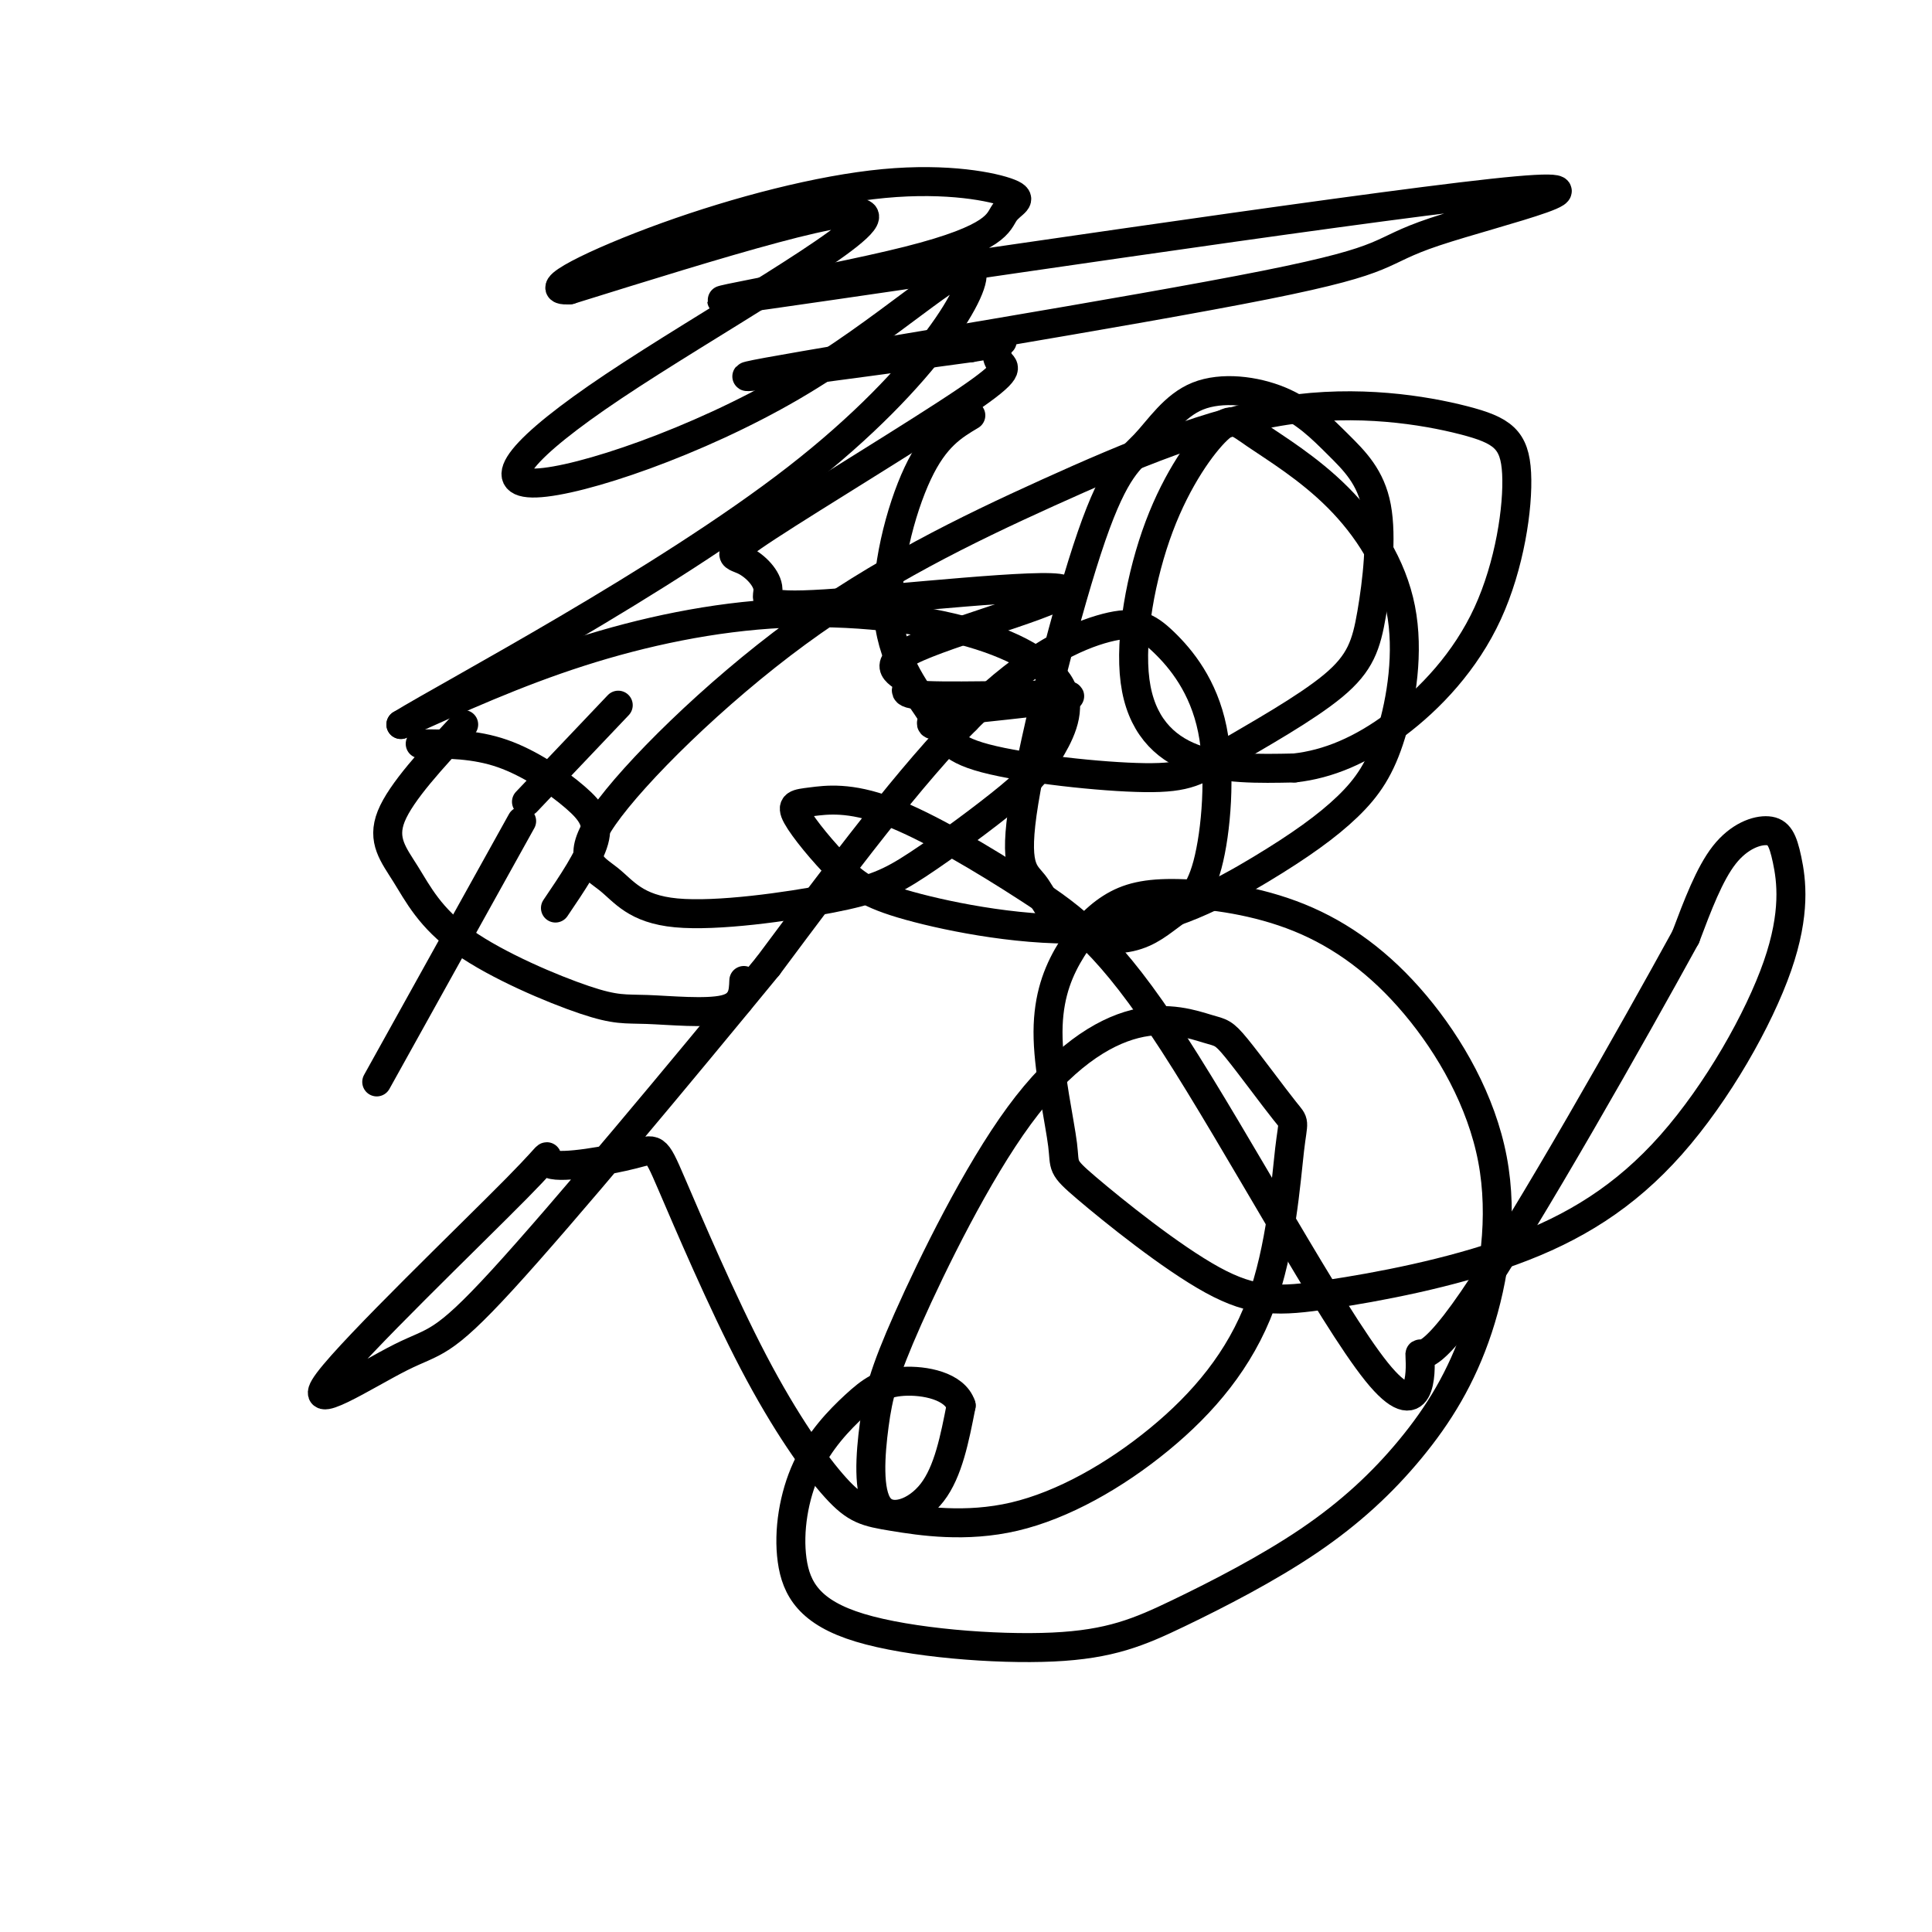
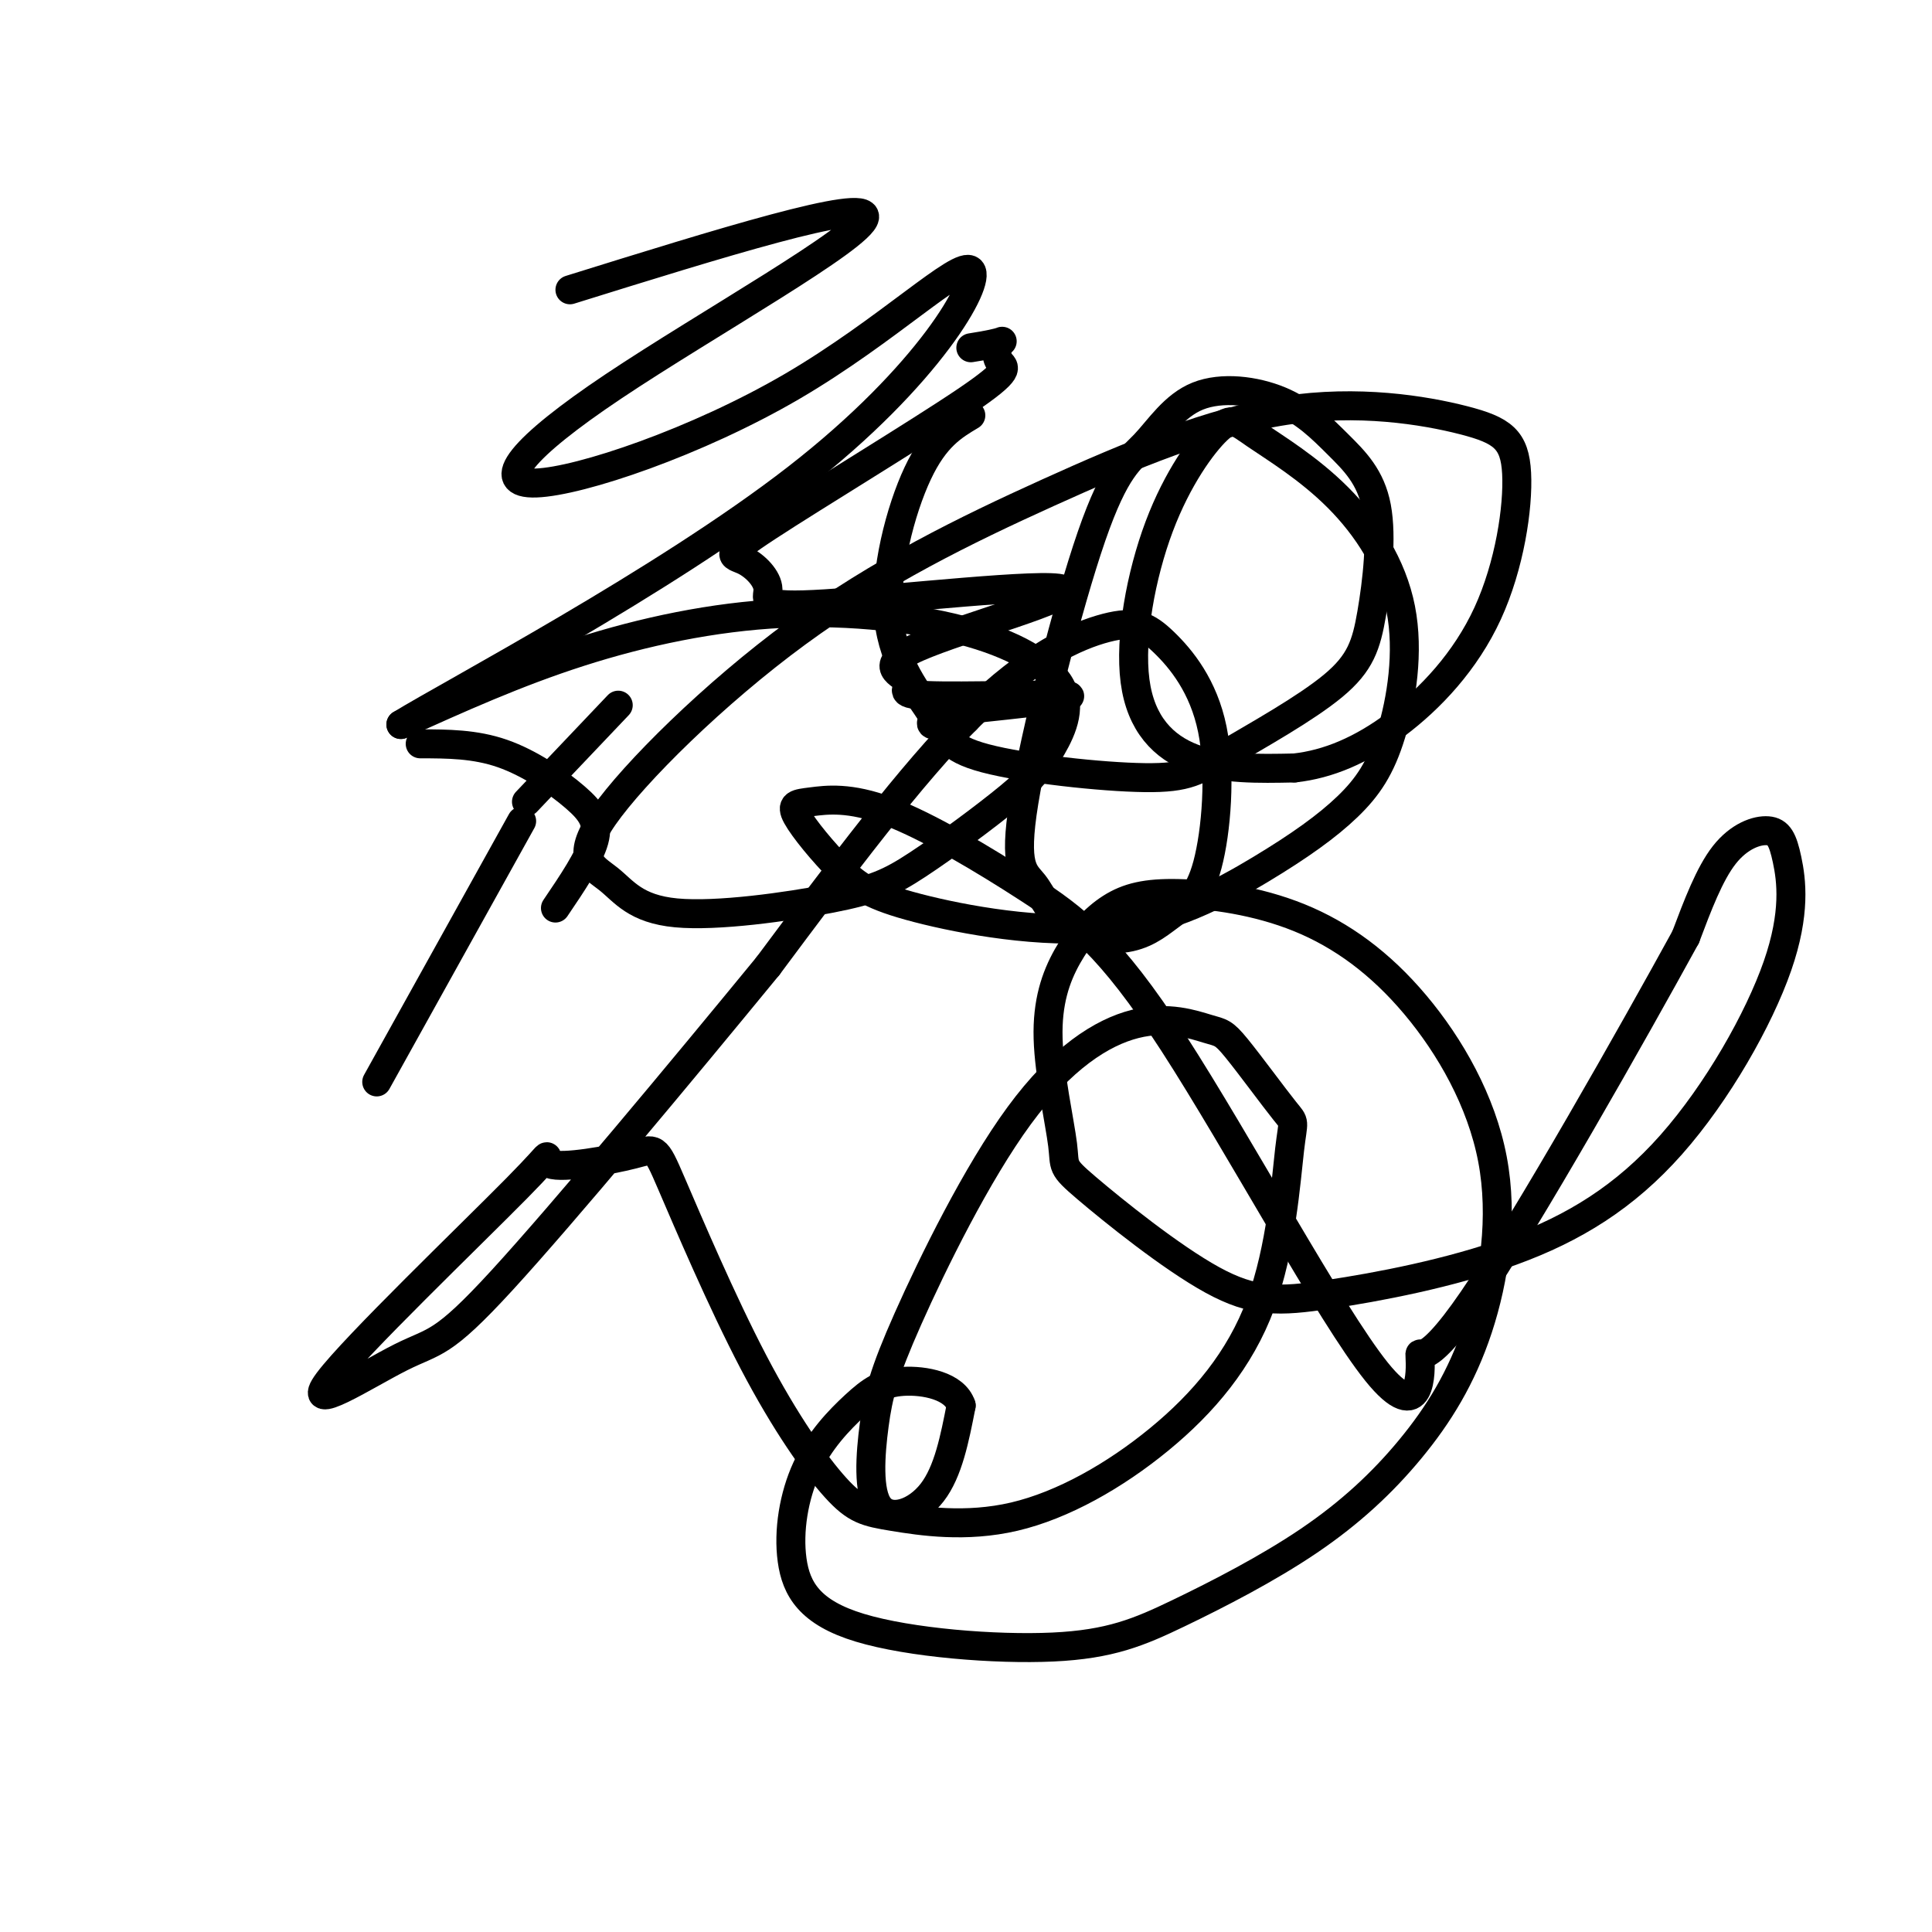
<svg xmlns="http://www.w3.org/2000/svg" viewBox="0 0 400 400" version="1.1">
  <g fill="none" stroke="#000000" stroke-width="6" stroke-linecap="round" stroke-linejoin="round">
    <path d="M201,86c-3.721,2.218 -7.442,4.436 -11,12c-3.558,7.564 -6.954,20.475 -6,30c0.954,9.525 6.257,15.666 9,20c2.743,4.334 2.926,6.862 11,9c8.074,2.138 24.040,3.885 33,4c8.960,0.115 10.915,-1.403 17,-5c6.085,-3.597 16.301,-9.274 22,-14c5.699,-4.726 6.881,-8.501 8,-15c1.119,-6.499 2.176,-15.723 1,-22c-1.176,-6.277 -4.583,-9.606 -8,-13c-3.417,-3.394 -6.843,-6.851 -12,-9c-5.157,-2.149 -12.047,-2.989 -17,-1c-4.953,1.989 -7.971,6.809 -11,10c-3.029,3.191 -6.070,4.754 -11,19c-4.930,14.246 -11.749,41.175 -14,55c-2.251,13.825 0.068,14.545 2,17c1.932,2.455 3.479,6.643 7,9c3.521,2.357 9.018,2.882 13,2c3.982,-0.882 6.450,-3.172 9,-5c2.550,-1.828 5.182,-3.194 7,-10c1.818,-6.806 2.821,-19.053 1,-28c-1.821,-8.947 -6.468,-14.594 -10,-18c-3.532,-3.406 -5.951,-4.571 -12,-3c-6.049,1.571 -15.728,5.877 -28,18c-12.272,12.123 -27.136,32.061 -42,52" />
    <path d="M159,200c-18.091,22.046 -42.318,51.161 -55,65c-12.682,13.839 -13.818,12.403 -21,16c-7.182,3.597 -20.410,12.227 -15,5c5.410,-7.227 29.456,-30.313 39,-40c9.544,-9.687 4.585,-5.977 7,-5c2.415,0.977 12.204,-0.781 17,-2c4.796,-1.219 4.601,-1.899 8,6c3.399,7.899 10.393,24.377 17,37c6.607,12.623 12.826,21.389 17,26c4.174,4.611 6.301,5.065 12,6c5.699,0.935 14.968,2.350 25,0c10.032,-2.350 20.825,-8.465 30,-16c9.175,-7.535 16.730,-16.488 21,-28c4.270,-11.512 5.253,-25.581 6,-32c0.747,-6.419 1.256,-5.189 -1,-8c-2.256,-2.811 -7.279,-9.665 -10,-13c-2.721,-3.335 -3.142,-3.153 -6,-4c-2.858,-0.847 -8.155,-2.725 -15,-1c-6.845,1.725 -15.237,7.052 -24,19c-8.763,11.948 -17.895,30.516 -23,42c-5.105,11.484 -6.183,15.882 -7,22c-0.817,6.118 -1.374,13.955 1,17c2.374,3.045 7.678,1.299 11,-3c3.322,-4.299 4.661,-11.149 6,-18" />
    <path d="M199,291c-1.327,-4.077 -7.644,-5.270 -12,-5c-4.356,0.270 -6.750,2.003 -10,5c-3.250,2.997 -7.355,7.257 -10,13c-2.645,5.743 -3.831,12.968 -3,19c0.831,6.032 3.678,10.870 14,14c10.322,3.130 28.118,4.553 40,4c11.882,-0.553 17.850,-3.081 26,-7c8.150,-3.919 18.481,-9.229 27,-15c8.519,-5.771 15.224,-12.003 21,-19c5.776,-6.997 10.623,-14.759 14,-25c3.377,-10.241 5.285,-22.960 3,-35c-2.285,-12.040 -8.763,-23.400 -16,-32c-7.237,-8.600 -15.232,-14.441 -24,-18c-8.768,-3.559 -18.309,-4.838 -25,-5c-6.691,-0.162 -10.532,0.791 -14,3c-3.468,2.209 -6.564,5.675 -9,10c-2.436,4.325 -4.213,9.511 -4,17c0.213,7.489 2.417,17.283 3,22c0.583,4.717 -0.454,4.359 5,9c5.454,4.641 17.400,14.282 26,19c8.600,4.718 13.854,4.514 24,3c10.146,-1.514 25.184,-4.338 38,-9c12.816,-4.662 23.410,-11.163 33,-22c9.590,-10.837 18.175,-26.012 22,-37c3.825,-10.988 2.891,-17.791 2,-22c-0.891,-4.209 -1.740,-5.826 -4,-6c-2.260,-0.174 -5.931,1.093 -9,5c-3.069,3.907 -5.534,10.453 -8,17" />
    <path d="M349,194c-10.526,19.201 -32.843,58.705 -44,75c-11.157,16.295 -11.156,9.381 -11,12c0.156,2.619 0.468,14.772 -9,3c-9.468,-11.772 -28.716,-47.468 -42,-68c-13.284,-20.532 -20.605,-25.901 -30,-32c-9.395,-6.099 -20.864,-12.928 -29,-16c-8.136,-3.072 -12.937,-2.386 -16,-2c-3.063,0.386 -4.386,0.471 -3,3c1.386,2.529 5.480,7.501 9,11c3.520,3.499 6.464,5.526 16,8c9.536,2.474 25.664,5.395 39,4c13.336,-1.395 23.880,-7.105 32,-12c8.120,-4.895 13.817,-8.973 18,-13c4.183,-4.027 6.853,-8.002 9,-15c2.147,-6.998 3.770,-17.019 2,-26c-1.770,-8.981 -6.934,-16.923 -13,-23c-6.066,-6.077 -13.032,-10.290 -17,-13c-3.968,-2.710 -4.936,-3.917 -8,-1c-3.064,2.917 -8.223,9.957 -12,20c-3.777,10.043 -6.171,23.088 -5,32c1.171,8.912 5.906,13.689 12,16c6.094,2.311 13.547,2.155 21,2" />
    <path d="M268,159c6.966,-0.763 13.882,-3.670 21,-9c7.118,-5.330 14.439,-13.083 19,-23c4.561,-9.917 6.361,-22.000 6,-29c-0.361,-7.000 -2.885,-8.919 -11,-11c-8.115,-2.081 -21.821,-4.326 -37,-2c-15.179,2.326 -31.830,9.222 -49,17c-17.170,7.778 -34.859,16.437 -52,29c-17.141,12.563 -33.736,29.030 -40,38c-6.264,8.970 -2.199,10.441 1,13c3.199,2.559 5.532,6.204 14,7c8.468,0.796 23.072,-1.257 32,-3c8.928,-1.743 12.179,-3.175 18,-7c5.821,-3.825 14.212,-10.043 19,-14c4.788,-3.957 5.973,-5.655 8,-9c2.027,-3.345 4.897,-8.338 3,-13c-1.897,-4.662 -8.560,-8.992 -19,-12c-10.440,-3.008 -24.657,-4.695 -39,-4c-14.343,0.695 -28.812,3.770 -42,8c-13.188,4.230 -25.094,9.615 -37,15" />
    <path d="M83,150c10.292,-6.330 54.523,-29.654 82,-51c27.477,-21.346 38.201,-40.714 36,-43c-2.201,-2.286 -17.327,12.509 -37,24c-19.673,11.491 -43.892,19.678 -53,20c-9.108,0.322 -3.106,-7.221 16,-20c19.106,-12.779 51.316,-30.794 52,-35c0.684,-4.206 -30.158,5.397 -61,15" />
-     <path d="M118,60c-7.212,0.519 5.258,-5.682 20,-11c14.742,-5.318 31.758,-9.751 45,-11c13.242,-1.249 22.712,0.686 26,2c3.288,1.314 0.396,2.007 -1,4c-1.396,1.993 -1.295,5.288 -20,10c-18.705,4.712 -56.215,10.842 -29,7c27.215,-3.842 119.154,-17.657 150,-21c30.846,-3.343 0.598,3.784 -12,8c-12.598,4.216 -7.546,5.520 -35,11c-27.454,5.480 -87.416,15.137 -103,18c-15.584,2.863 13.208,-1.069 42,-5" />
    <path d="M201,72c7.914,-1.219 6.697,-1.767 6,-1c-0.697,0.767 -0.876,2.851 0,4c0.876,1.149 2.807,1.365 -7,8c-9.807,6.635 -31.352,19.689 -41,26c-9.648,6.311 -7.398,5.877 -5,7c2.398,1.123 4.944,3.801 5,6c0.056,2.199 -2.379,3.918 12,3c14.379,-0.918 45.570,-4.472 49,-3c3.430,1.472 -20.901,7.972 -30,12c-9.099,4.028 -2.965,5.585 -2,7c0.965,1.415 -3.240,2.689 4,3c7.240,0.311 25.926,-0.340 29,0c3.074,0.340 -9.463,1.670 -22,3" />
    <path d="M199,147c-5.067,1.178 -6.733,2.622 -6,3c0.733,0.378 3.867,-0.311 7,-1" />
    <path d="M128,146c0.000,0.000 -19.000,20.000 -19,20" />
    <path d="M87,154c5.655,0.012 11.310,0.024 17,2c5.690,1.976 11.417,5.917 15,9c3.583,3.083 5.024,5.310 4,9c-1.024,3.690 -4.512,8.845 -8,14" />
-     <path d="M96,150c-6.499,7.002 -12.998,14.005 -15,19c-2.002,4.995 0.493,7.984 3,12c2.507,4.016 5.025,9.060 12,14c6.975,4.940 18.406,9.778 25,12c6.594,2.222 8.352,1.829 13,2c4.648,0.171 12.185,0.906 16,0c3.815,-0.906 3.907,-3.453 4,-6" />
    <path d="M108,170c0.000,0.000 -30.000,54.000 -30,54" />
  </g>
</svg>